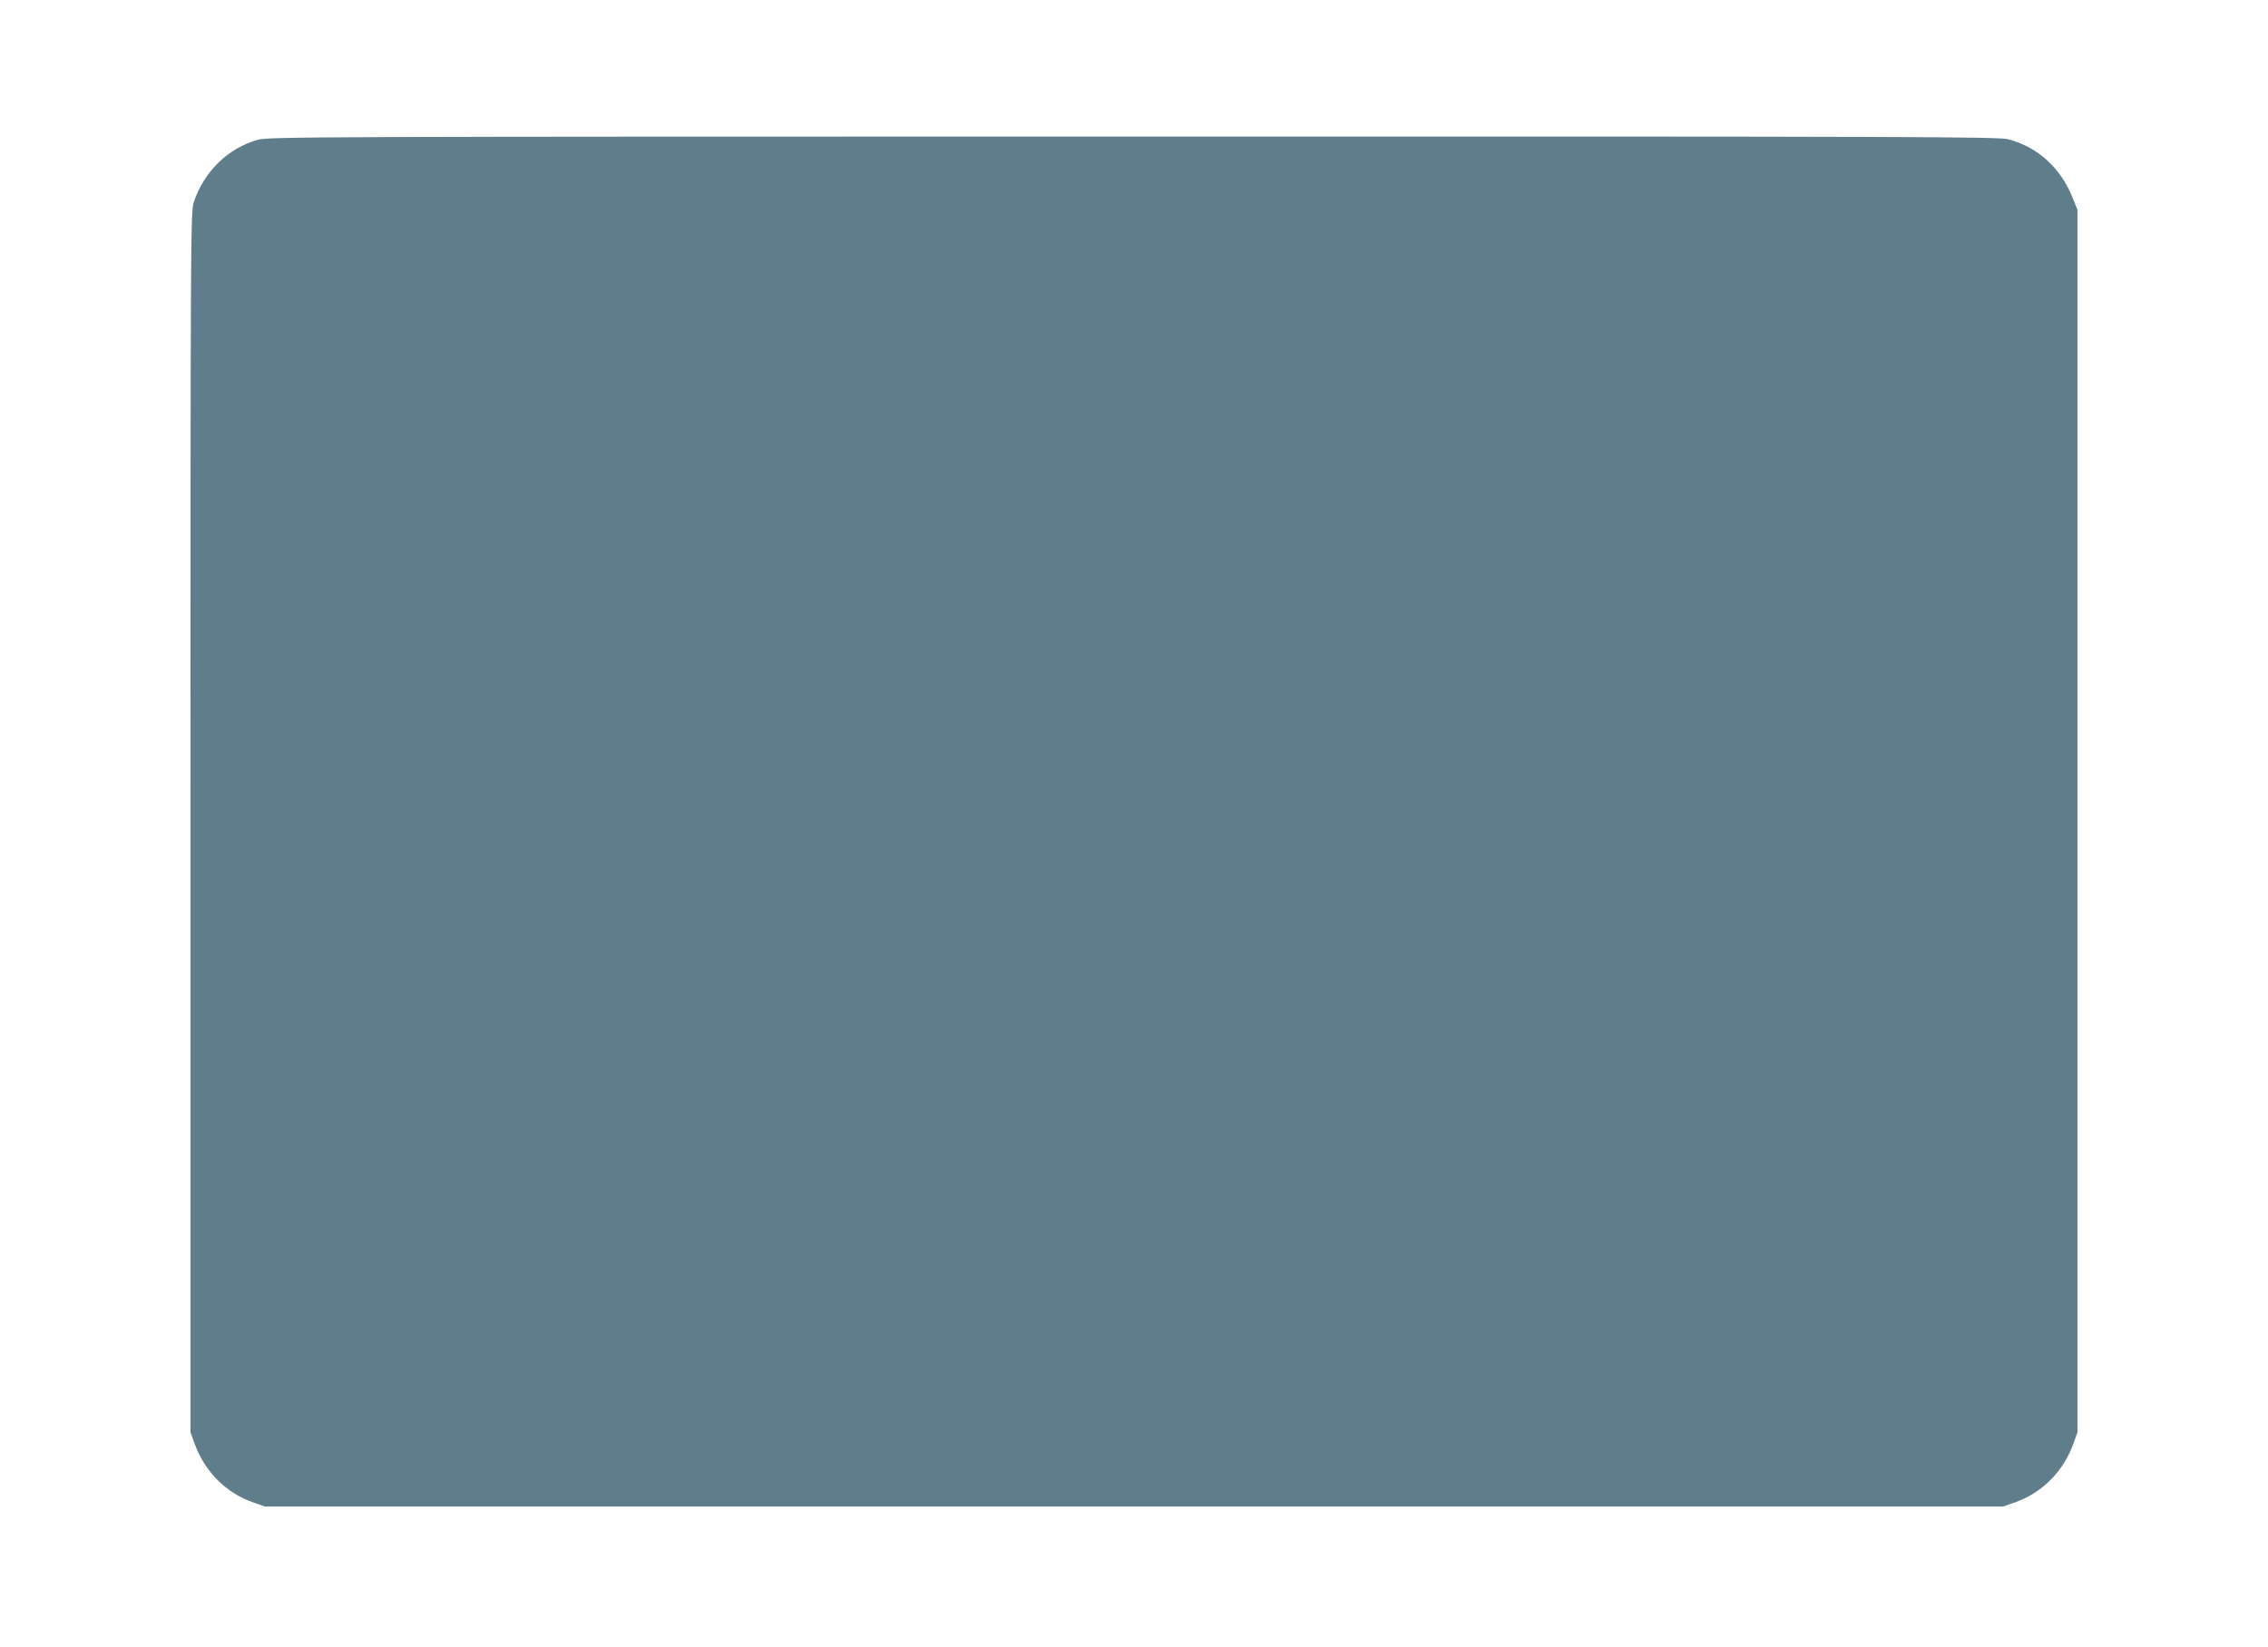
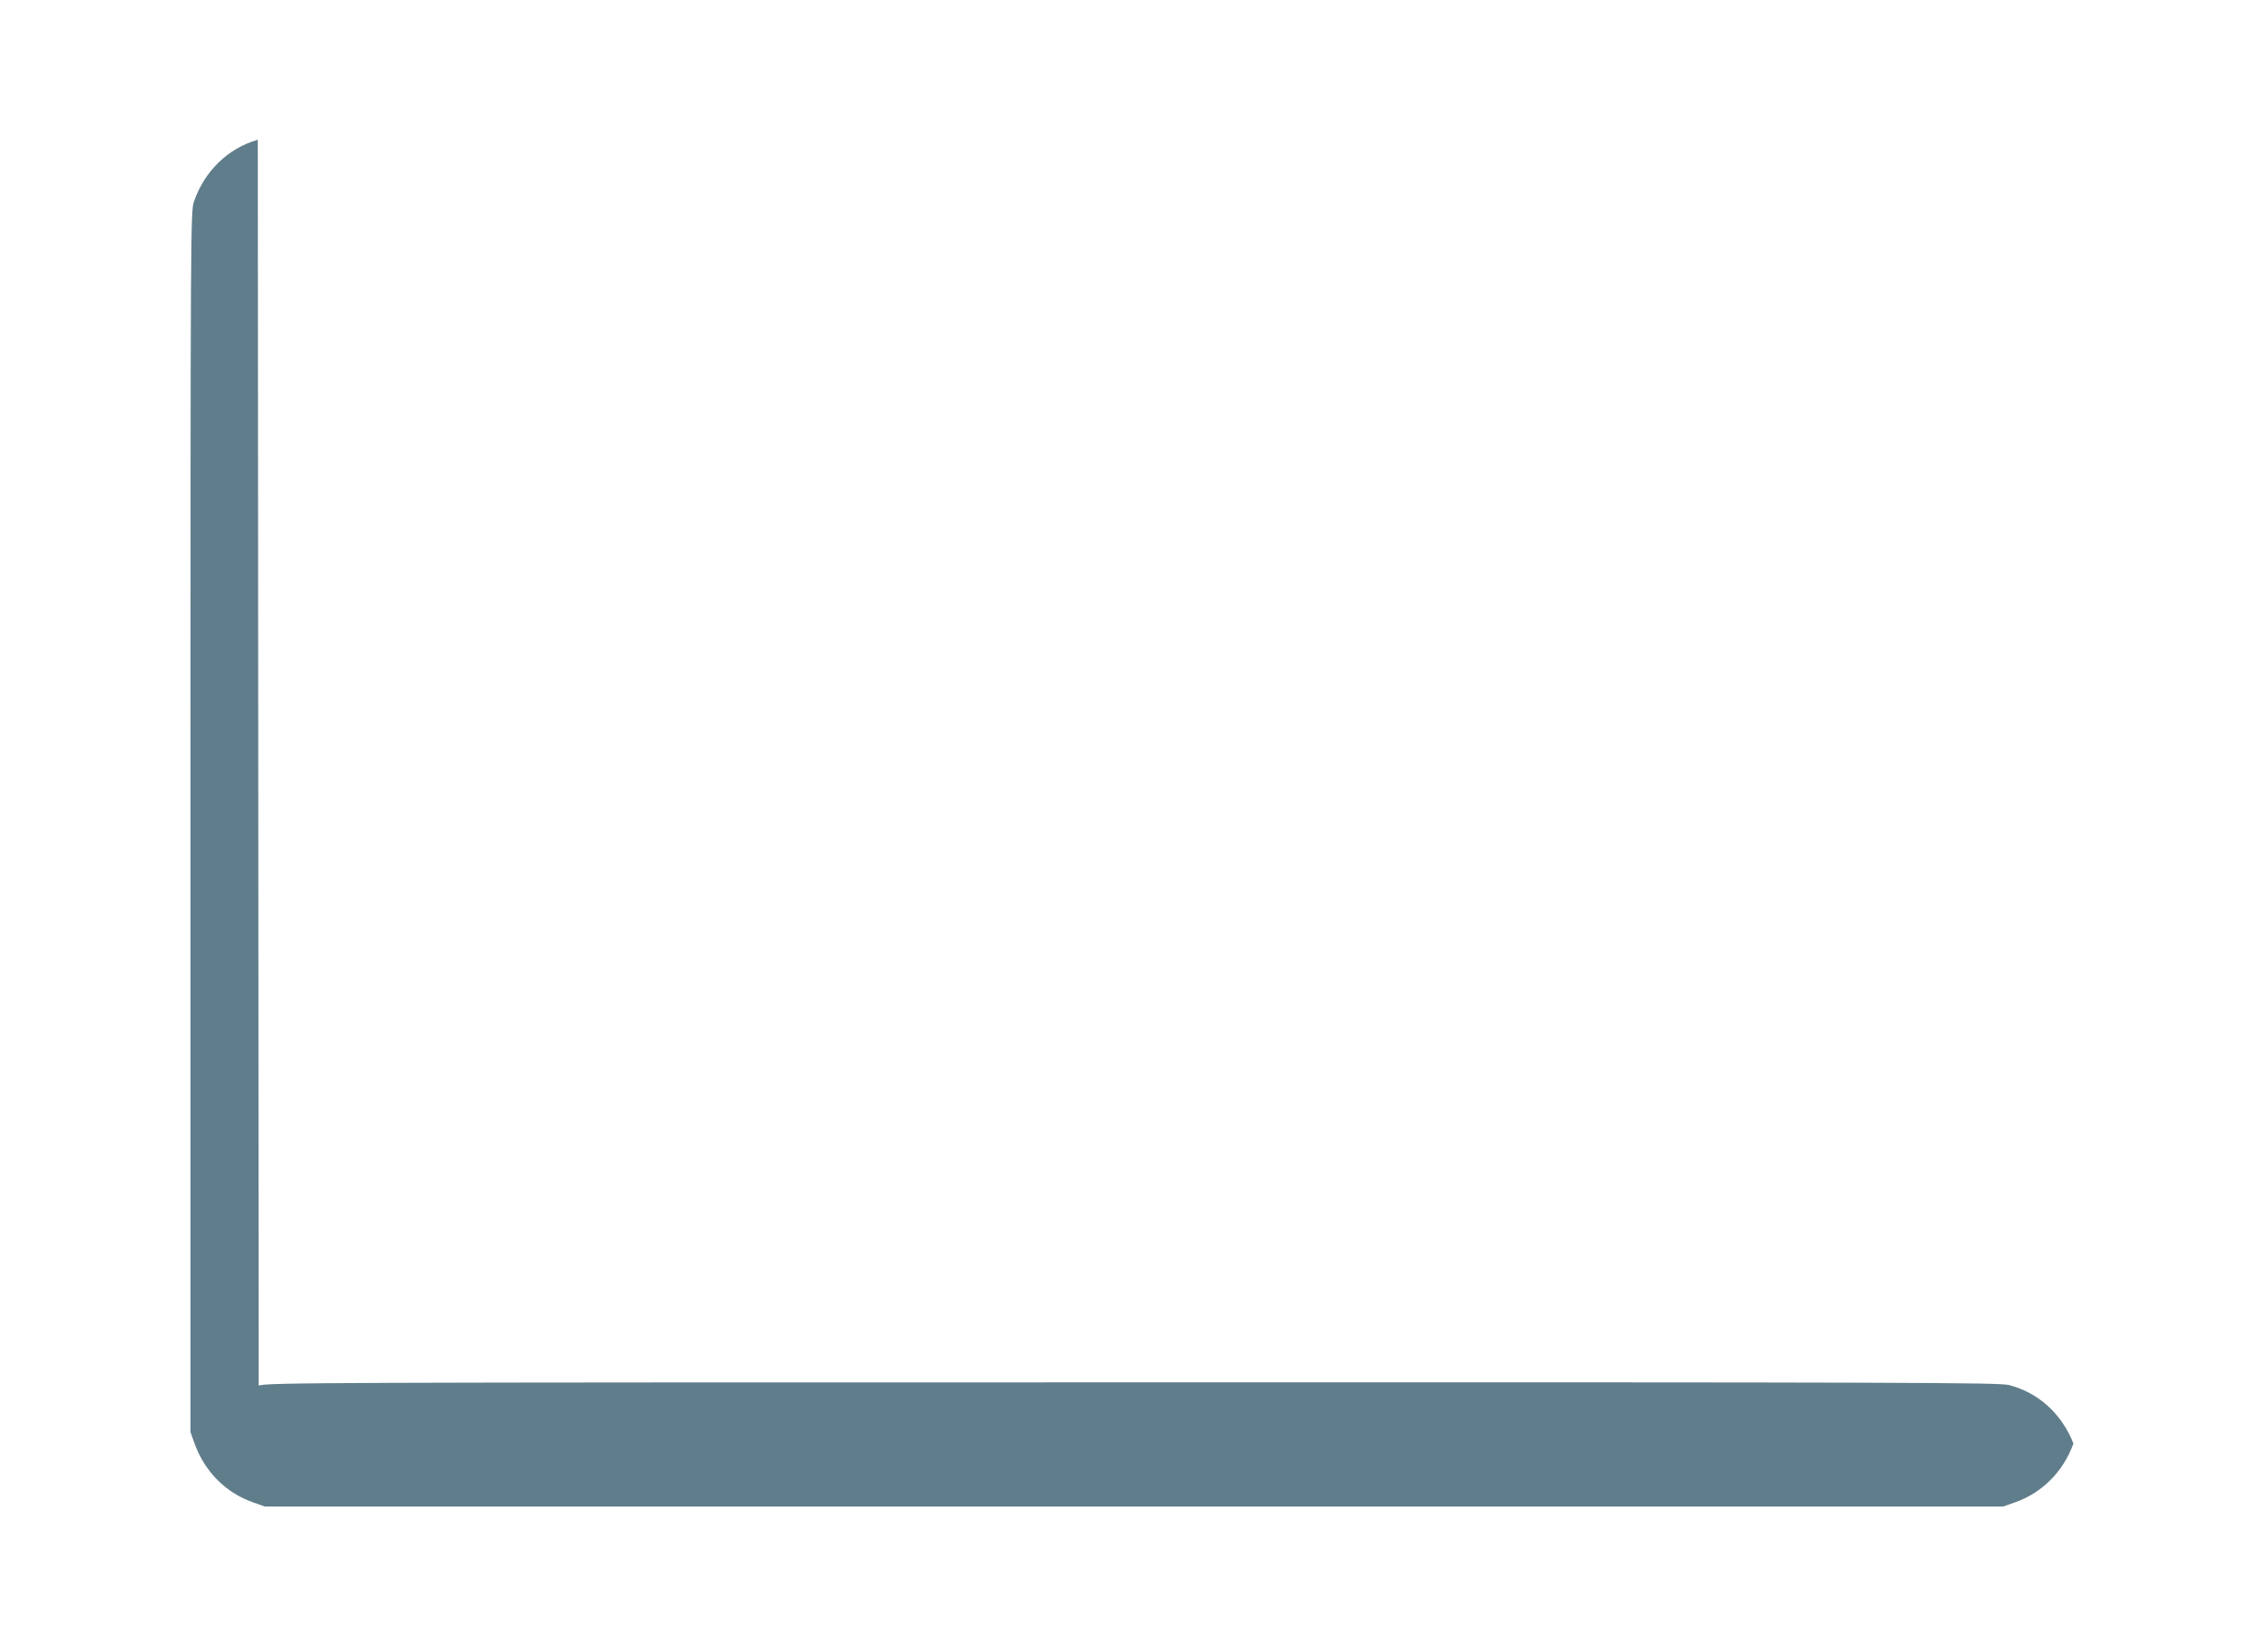
<svg xmlns="http://www.w3.org/2000/svg" version="1.0" width="1280pt" height="930pt" viewBox="0 0 1280 930" preserveAspectRatio="xMidYMid meet">
  <g transform="translate(0,930) scale(0.1,-0.1)" fill="#607d8b" stroke="none">
-     <path d="M1455 8511 c-169 -48 -302 -178 -361 -351 -18 -53 -19 -161 -19 -3500 l0 -3445 23 -64 c57 -159 178 -280 332 -333 l65 -23 4905 0 4905 0 65 23 c154 53 275 174 332 333 l23 64 0 3450 0 3450 -28 69 c-67 169 -198 287 -364 330 -55 14 -528 16 -4939 15 -4588 0 -4883 -1 -4939 -18z" />
+     <path d="M1455 8511 c-169 -48 -302 -178 -361 -351 -18 -53 -19 -161 -19 -3500 l0 -3445 23 -64 c57 -159 178 -280 332 -333 l65 -23 4905 0 4905 0 65 23 c154 53 275 174 332 333 c-67 169 -198 287 -364 330 -55 14 -528 16 -4939 15 -4588 0 -4883 -1 -4939 -18z" />
  </g>
</svg>